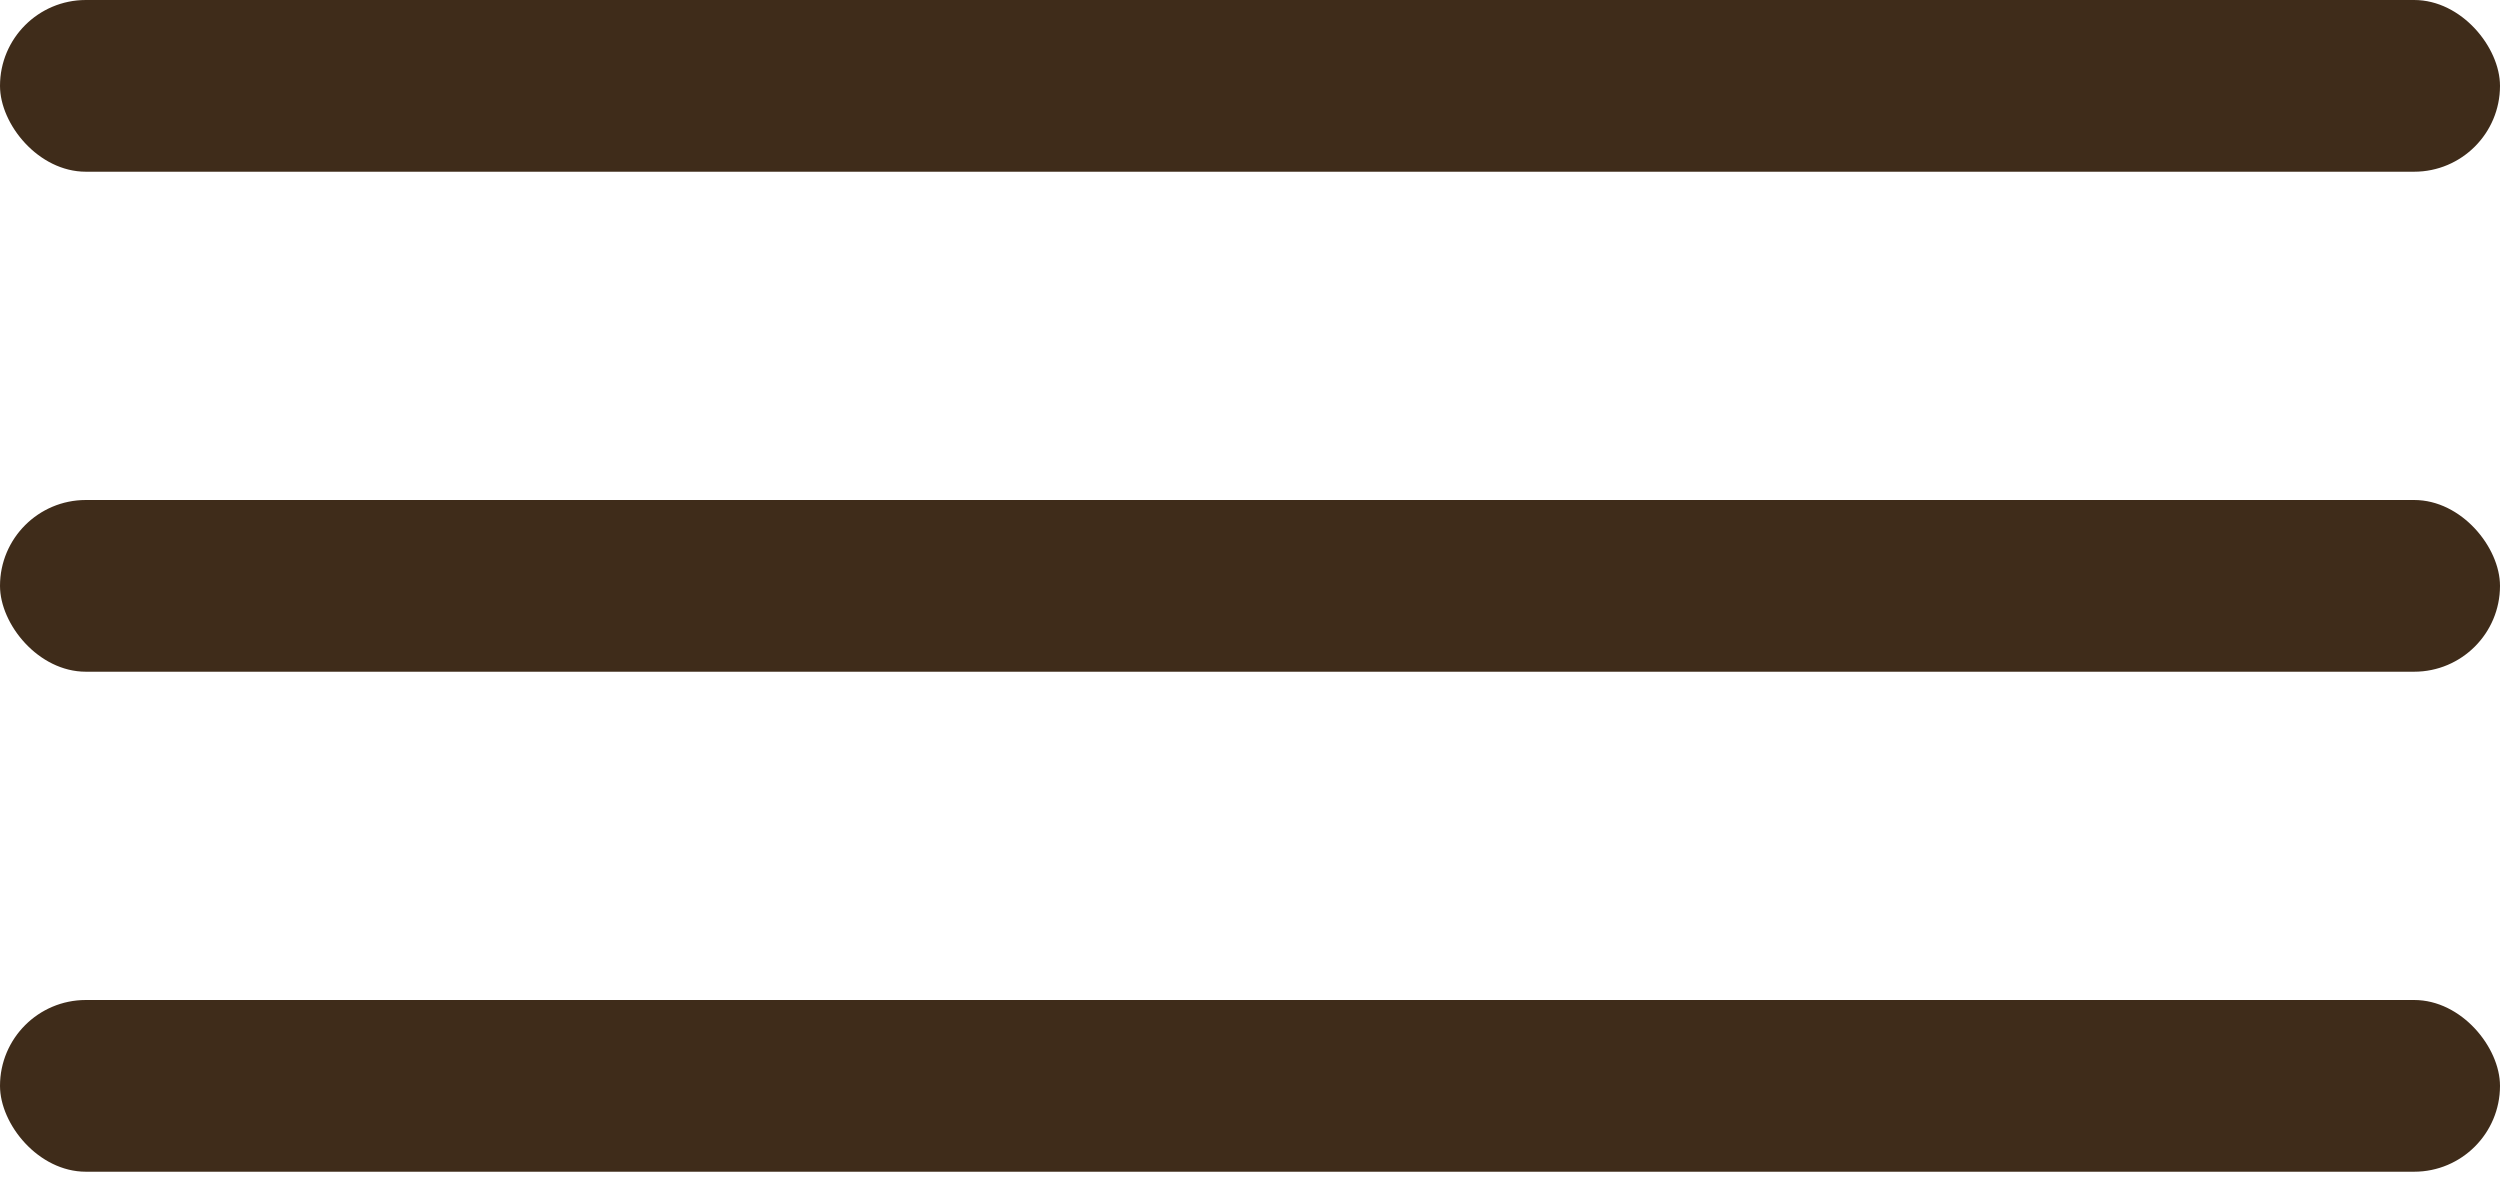
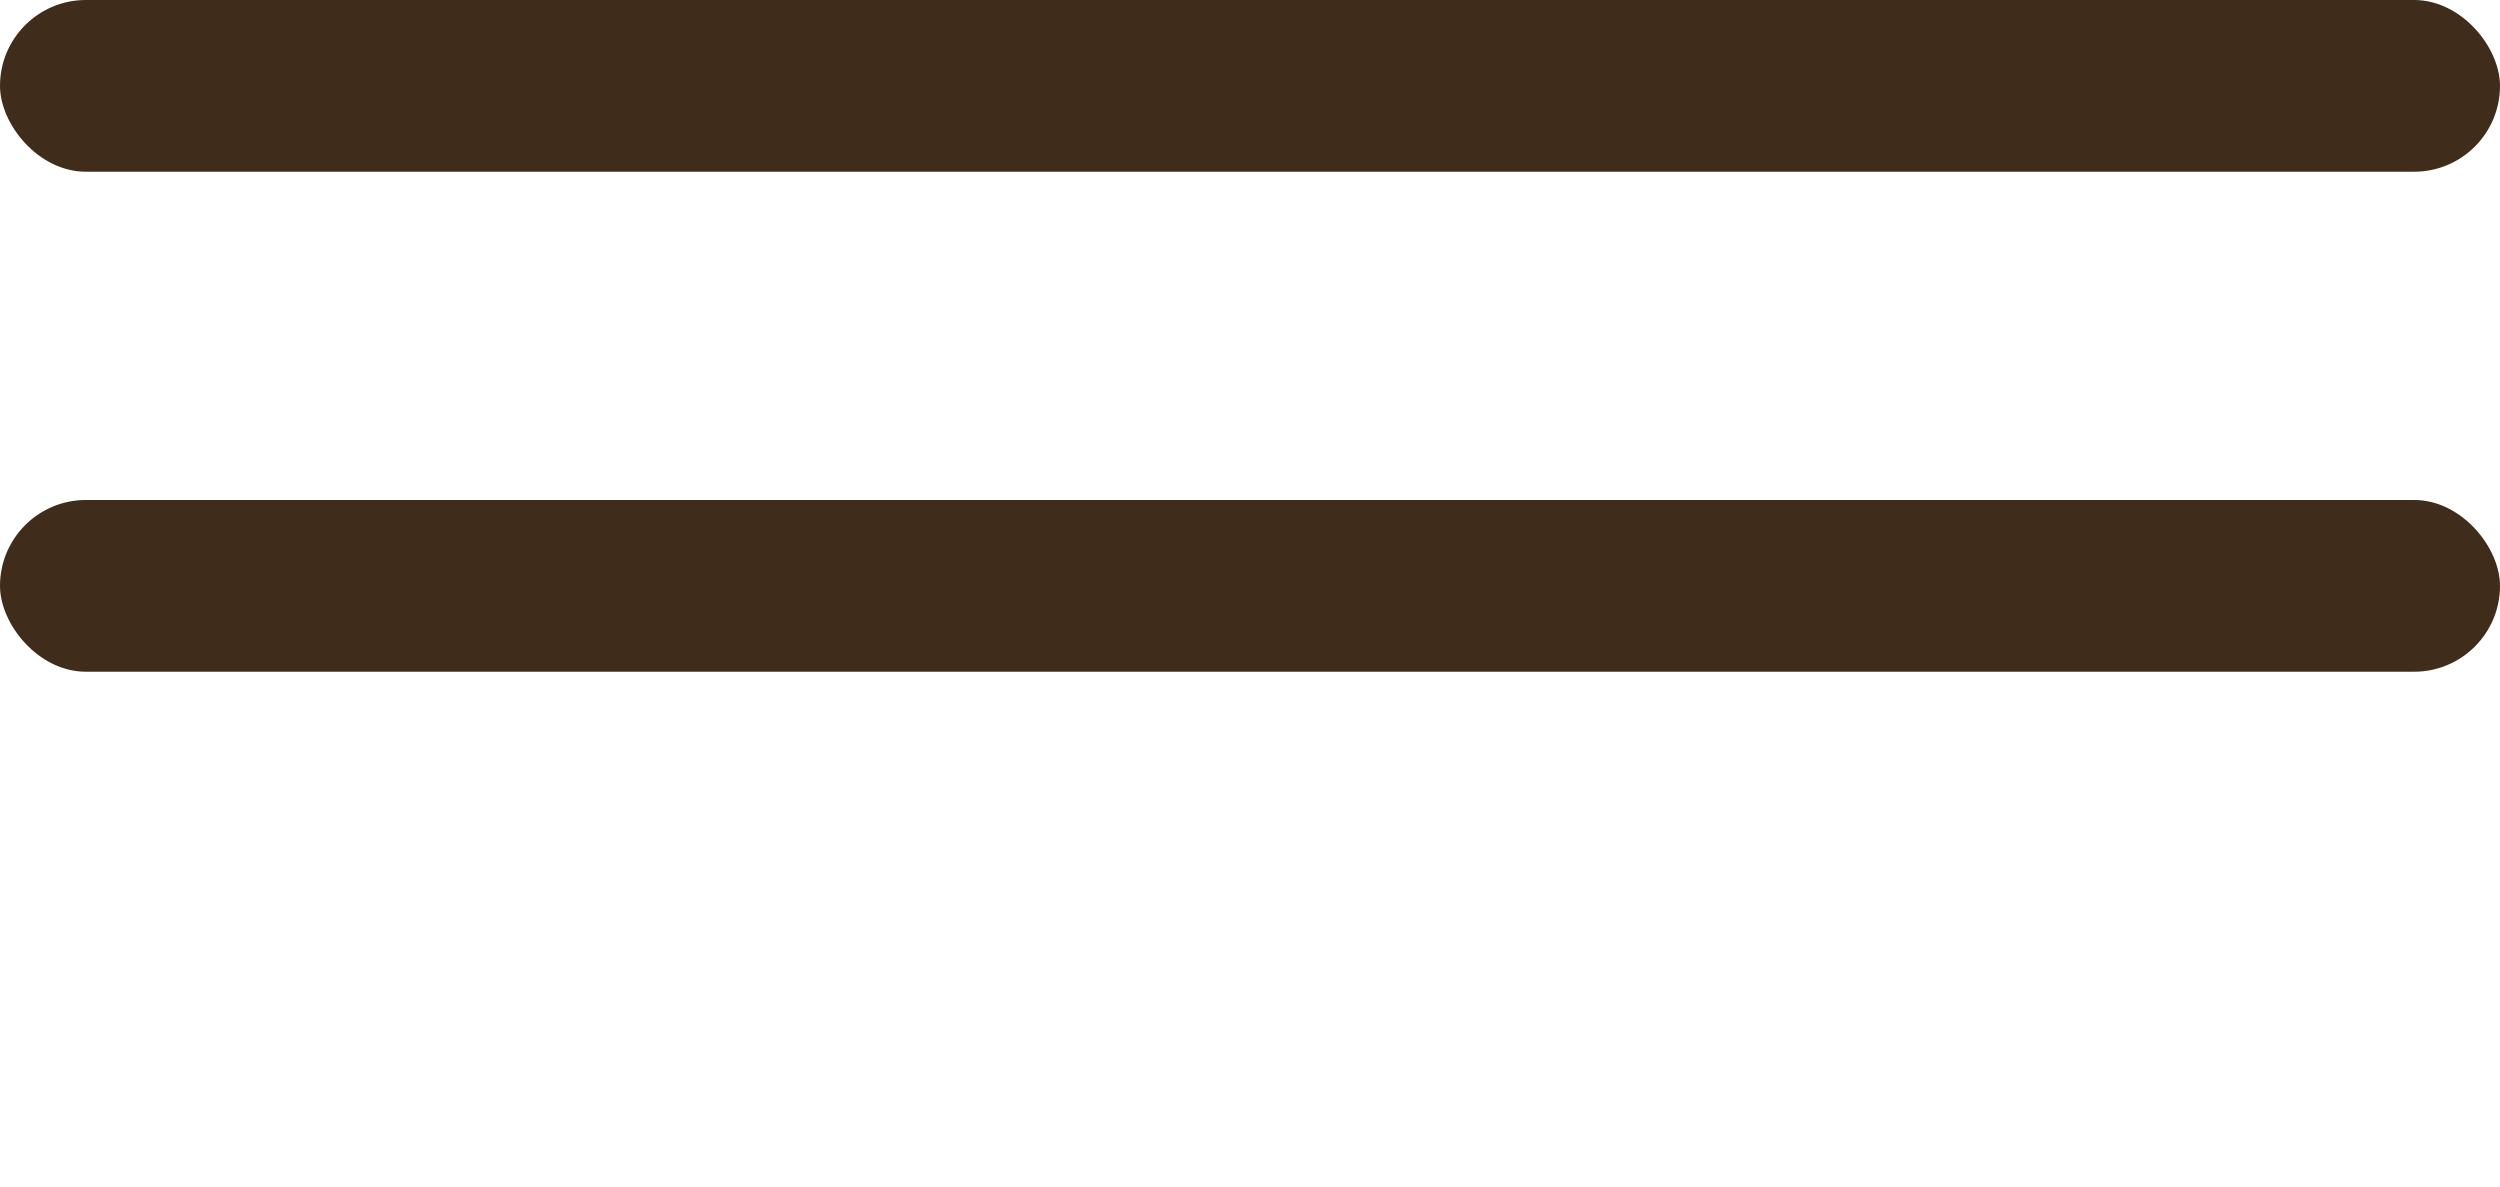
<svg xmlns="http://www.w3.org/2000/svg" width="99" height="47" viewBox="0 0 99 47" fill="none">
  <rect width="99" height="6.8" rx="3.4" fill="#3F2C1A" />
  <rect y="19.8" width="99" height="6.8" rx="3.4" fill="#3F2C1A" />
-   <rect y="39.6" width="99" height="6.8" rx="3.4" fill="#3F2C1A" />
</svg>